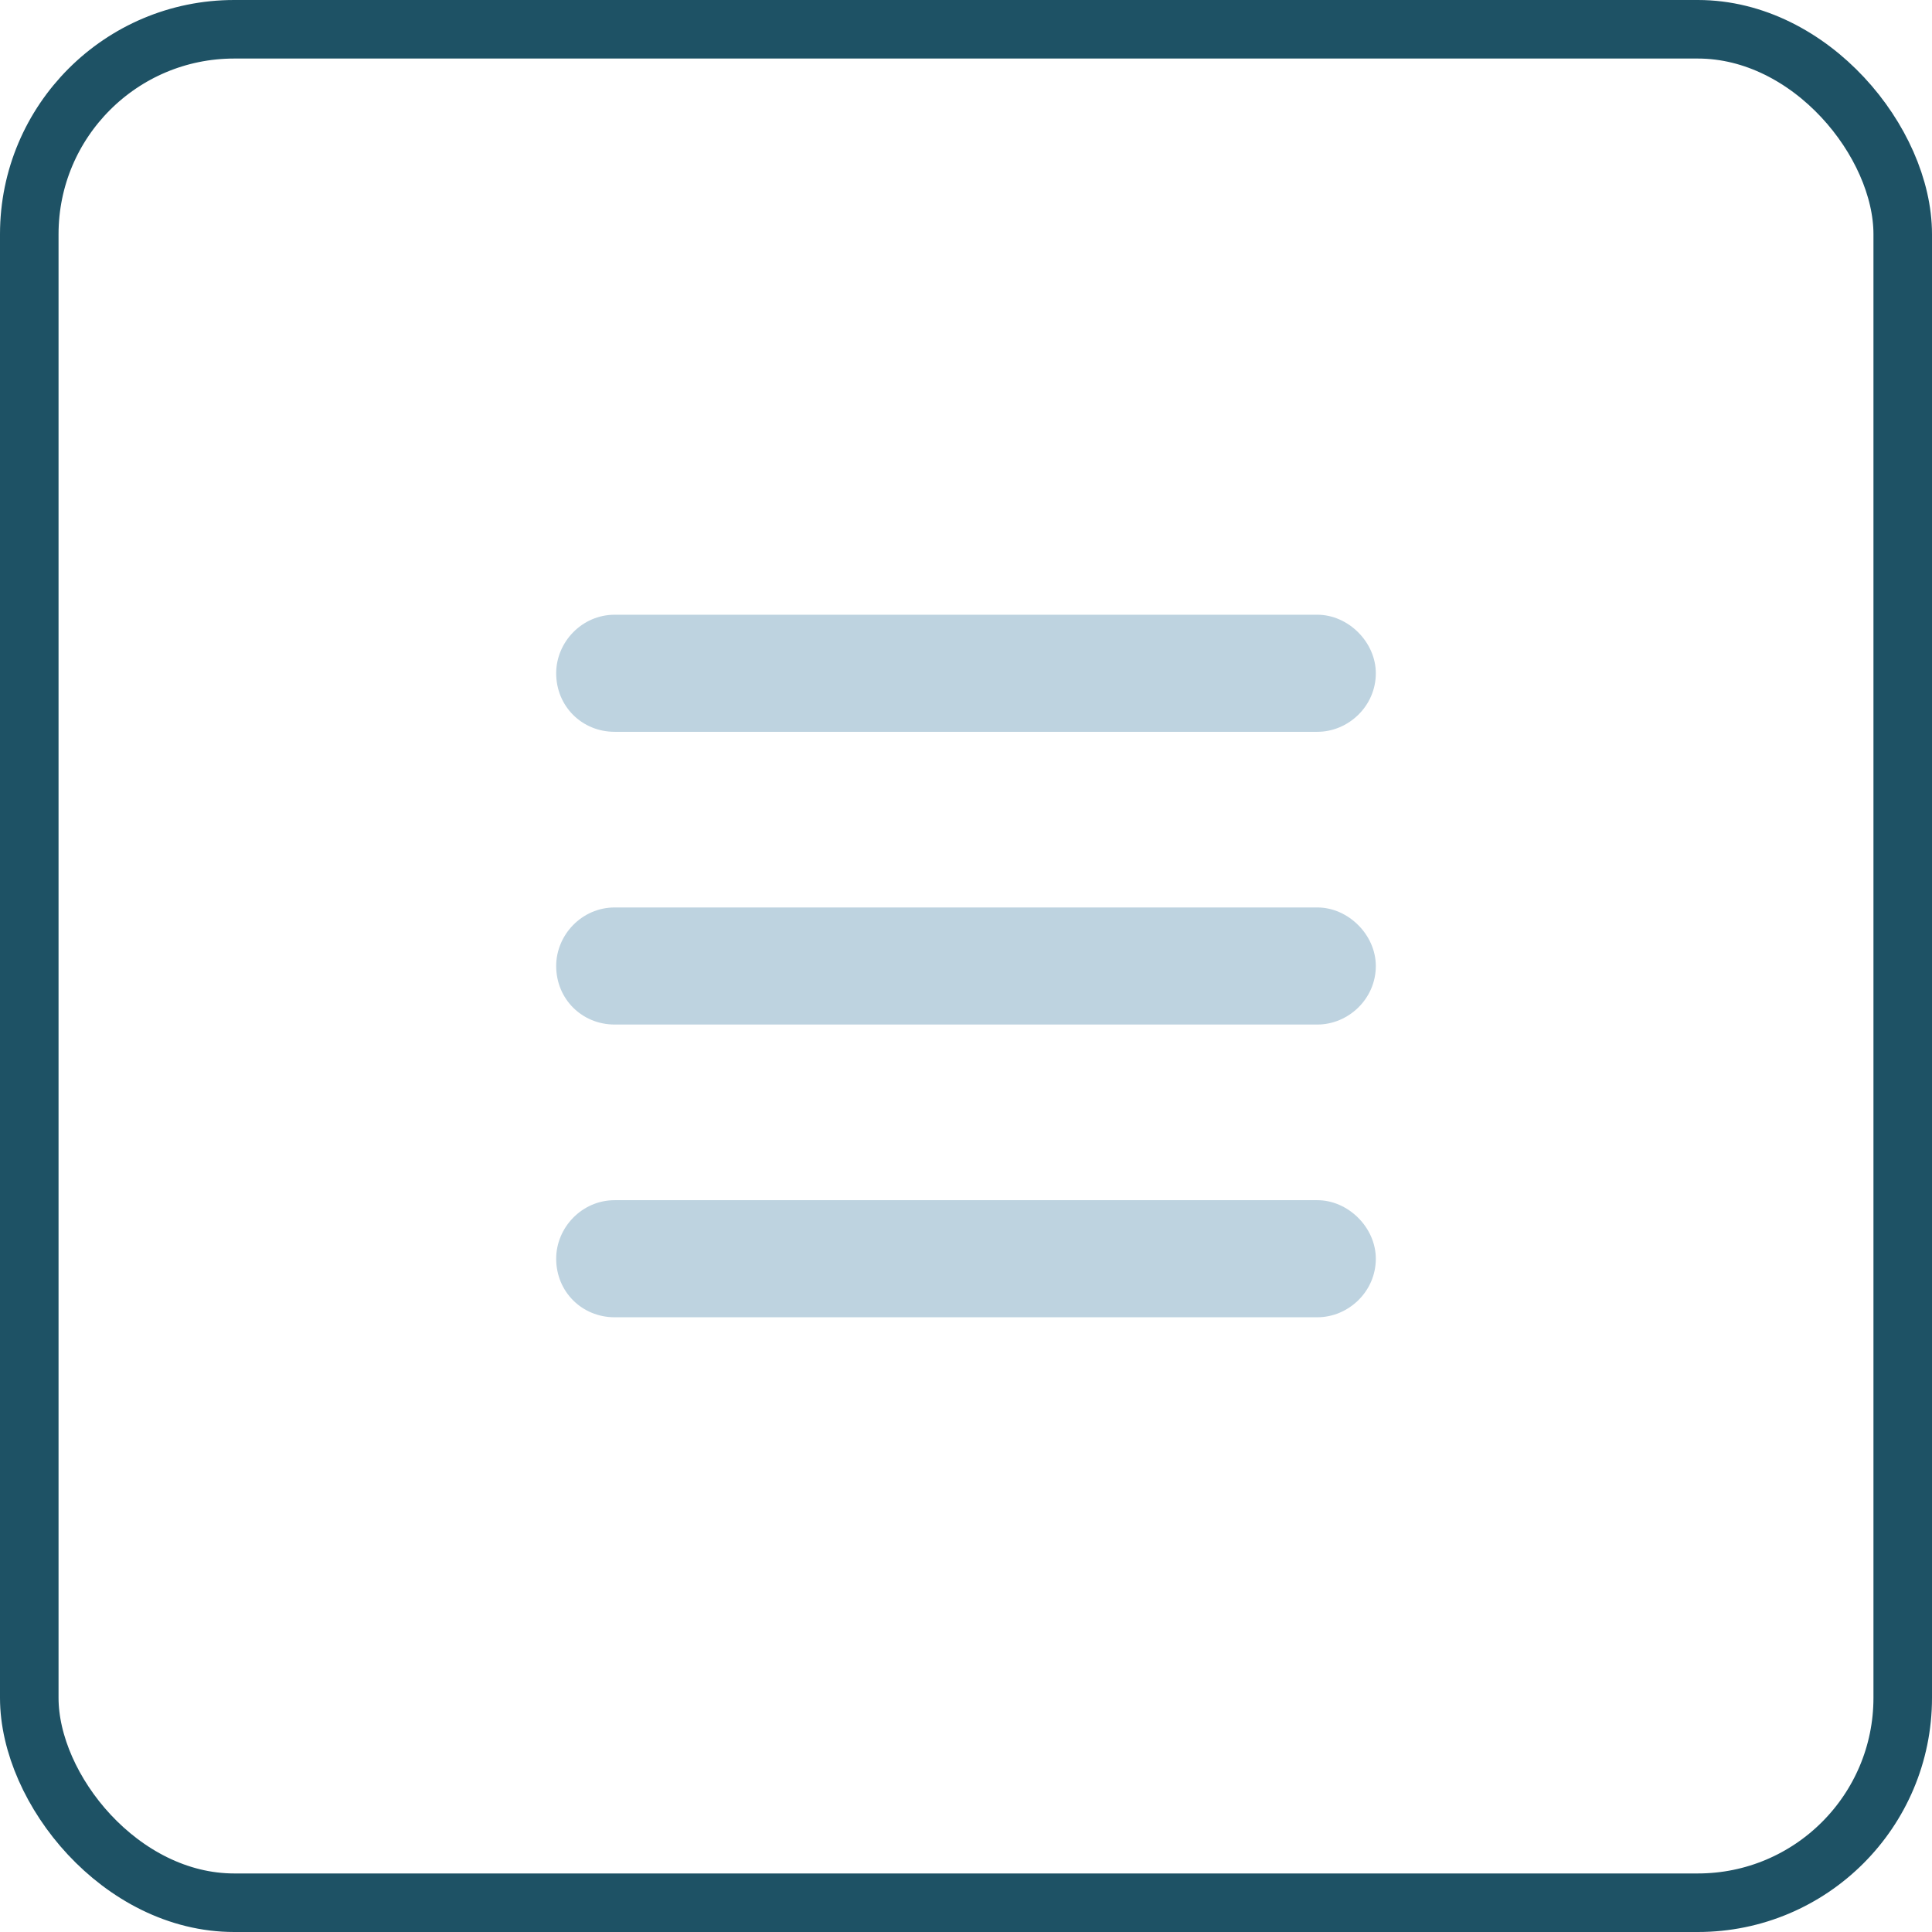
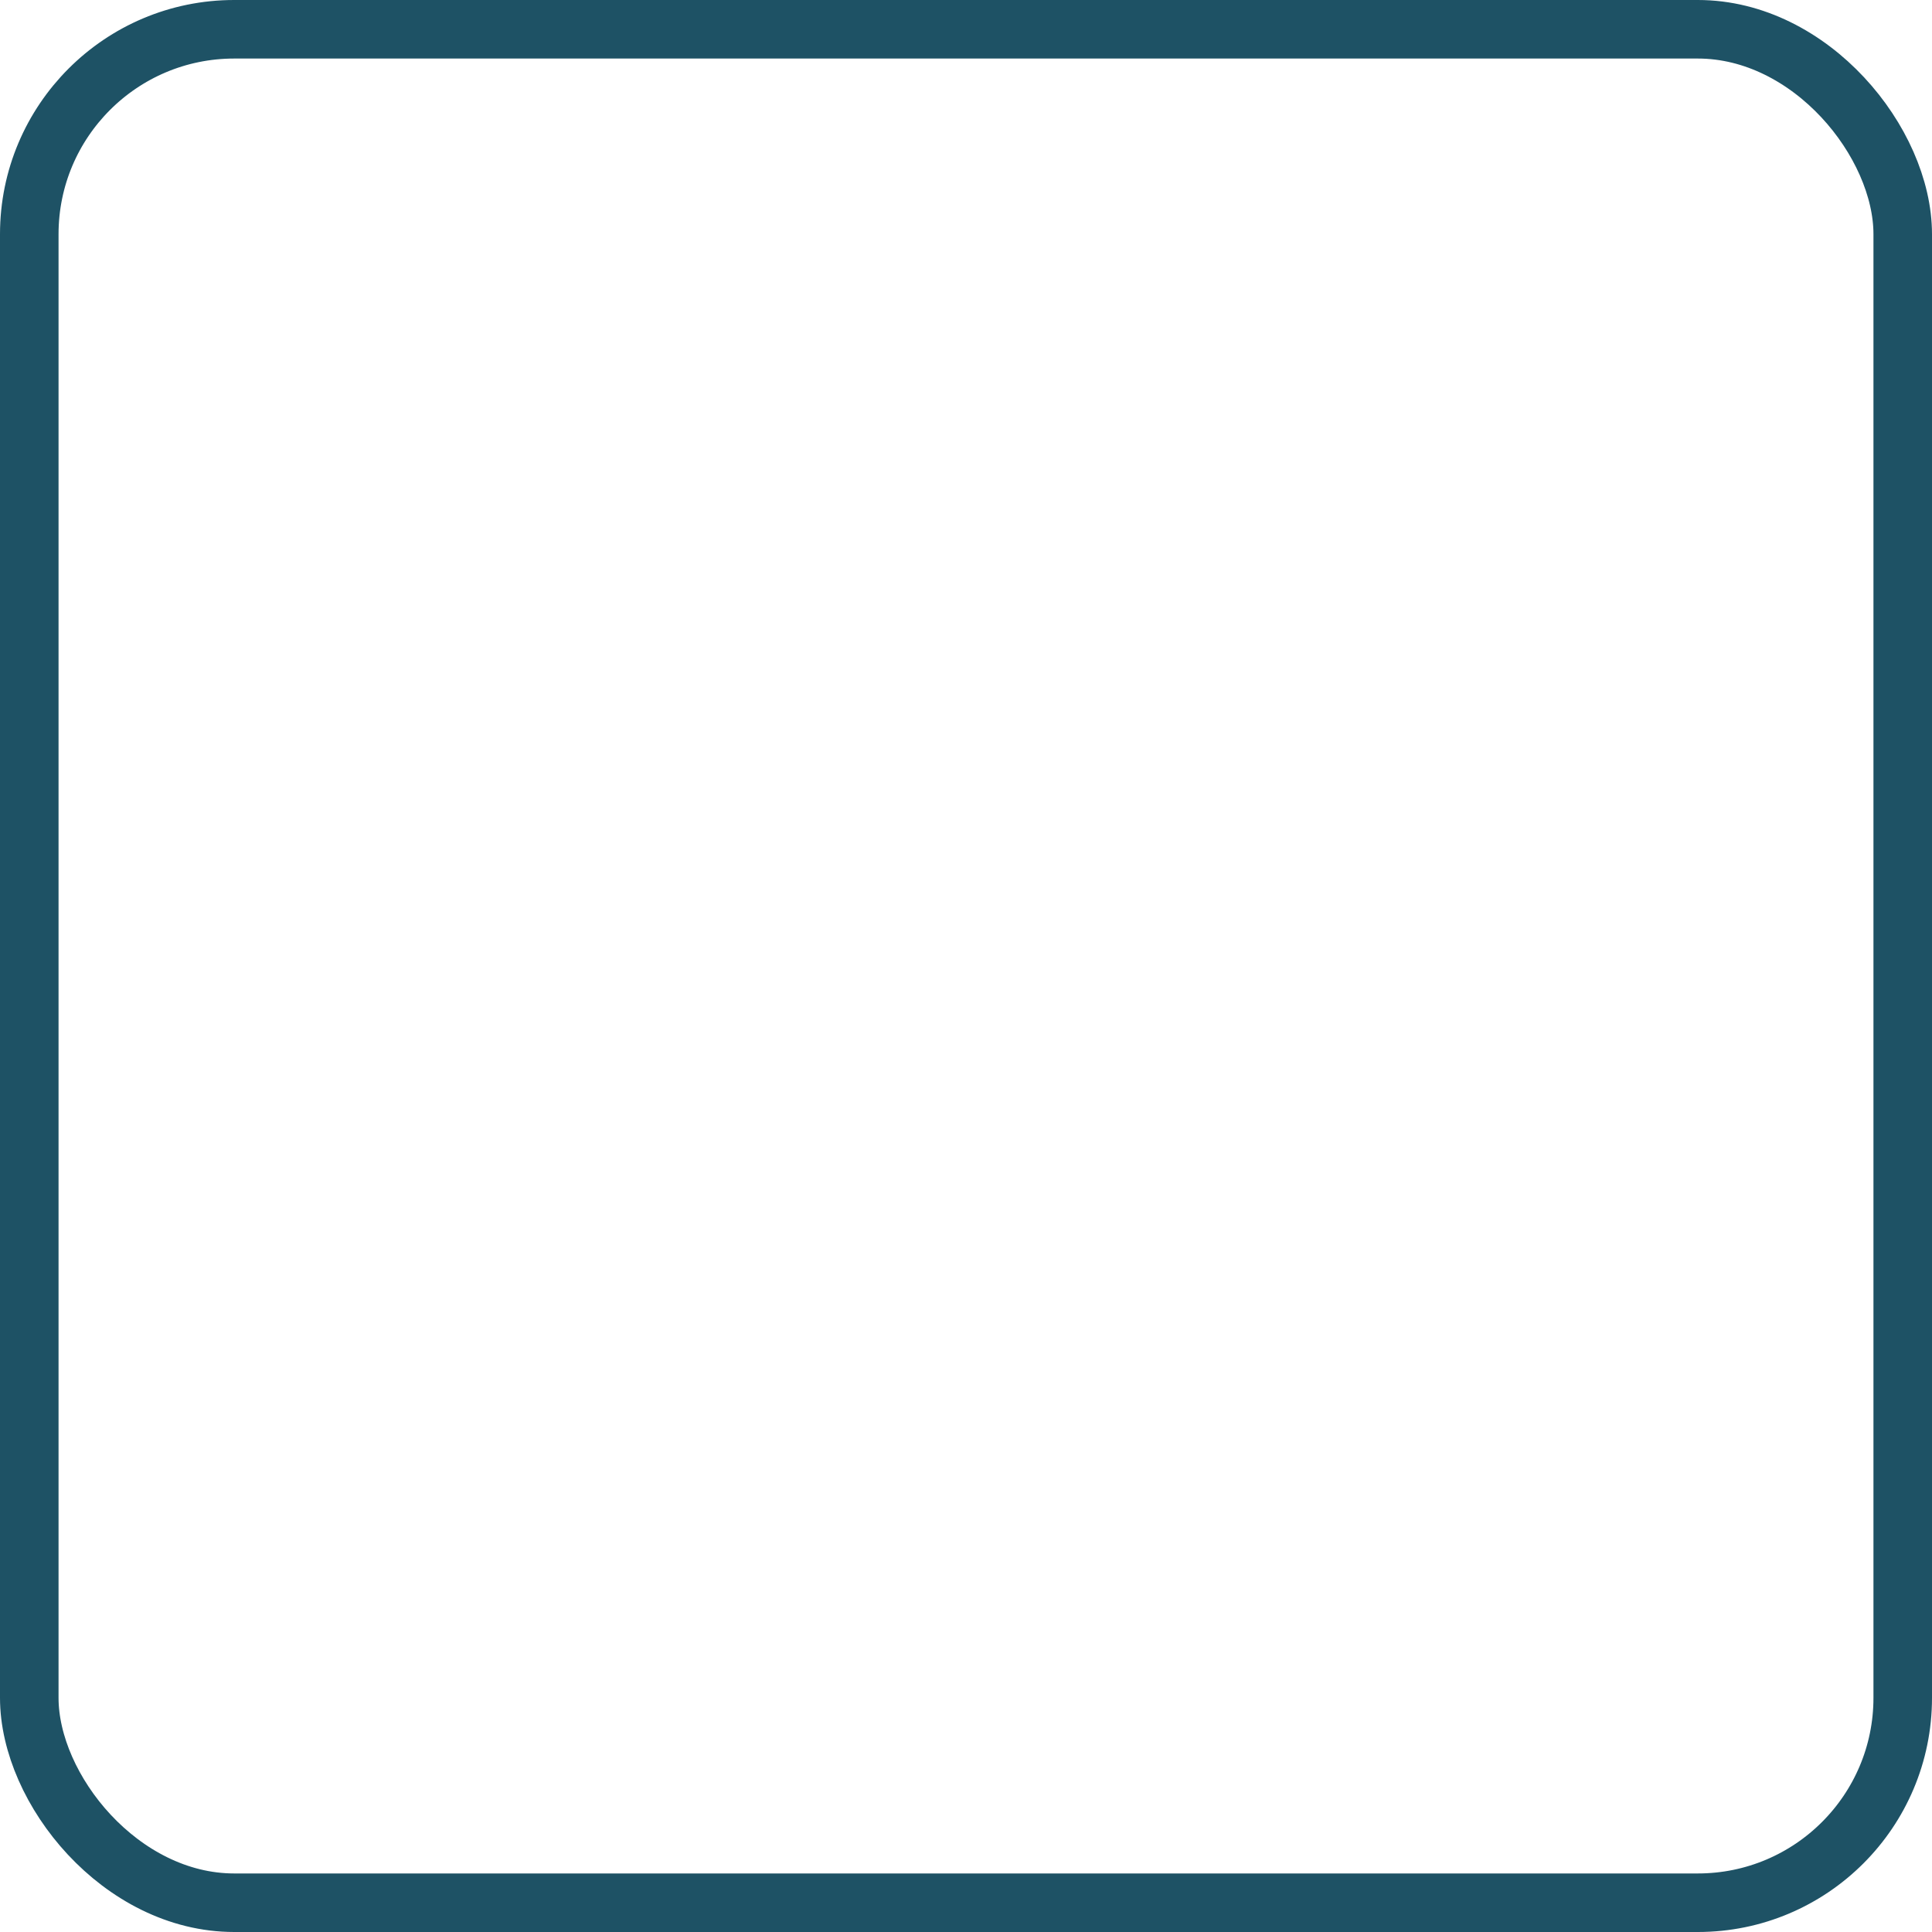
<svg xmlns="http://www.w3.org/2000/svg" width="33" height="33" viewBox="0 0 33 33" fill="none">
  <rect x="0.5" y="0.5" width="32" height="32" rx="3.5" stroke="#1E5265" />
-   <path d="M9.5 11.5C9.5 10.969 9.938 10.5 10.5 10.5H22.5C23.031 10.5 23.5 10.969 23.5 11.5C23.5 12.062 23.031 12.5 22.5 12.5H10.5C9.938 12.5 9.5 12.062 9.5 11.5ZM9.5 16.5C9.5 15.969 9.938 15.5 10.5 15.5H22.5C23.031 15.5 23.5 15.969 23.5 16.5C23.5 17.062 23.031 17.5 22.5 17.5H10.5C9.938 17.5 9.5 17.062 9.5 16.5ZM23.5 21.5C23.5 22.062 23.031 22.5 22.5 22.5H10.5C9.938 22.5 9.5 22.062 9.5 21.5C9.5 20.969 9.938 20.5 10.5 20.5H22.5C23.031 20.5 23.5 20.969 23.5 21.5Z" fill="#BED3E0" />
</svg>